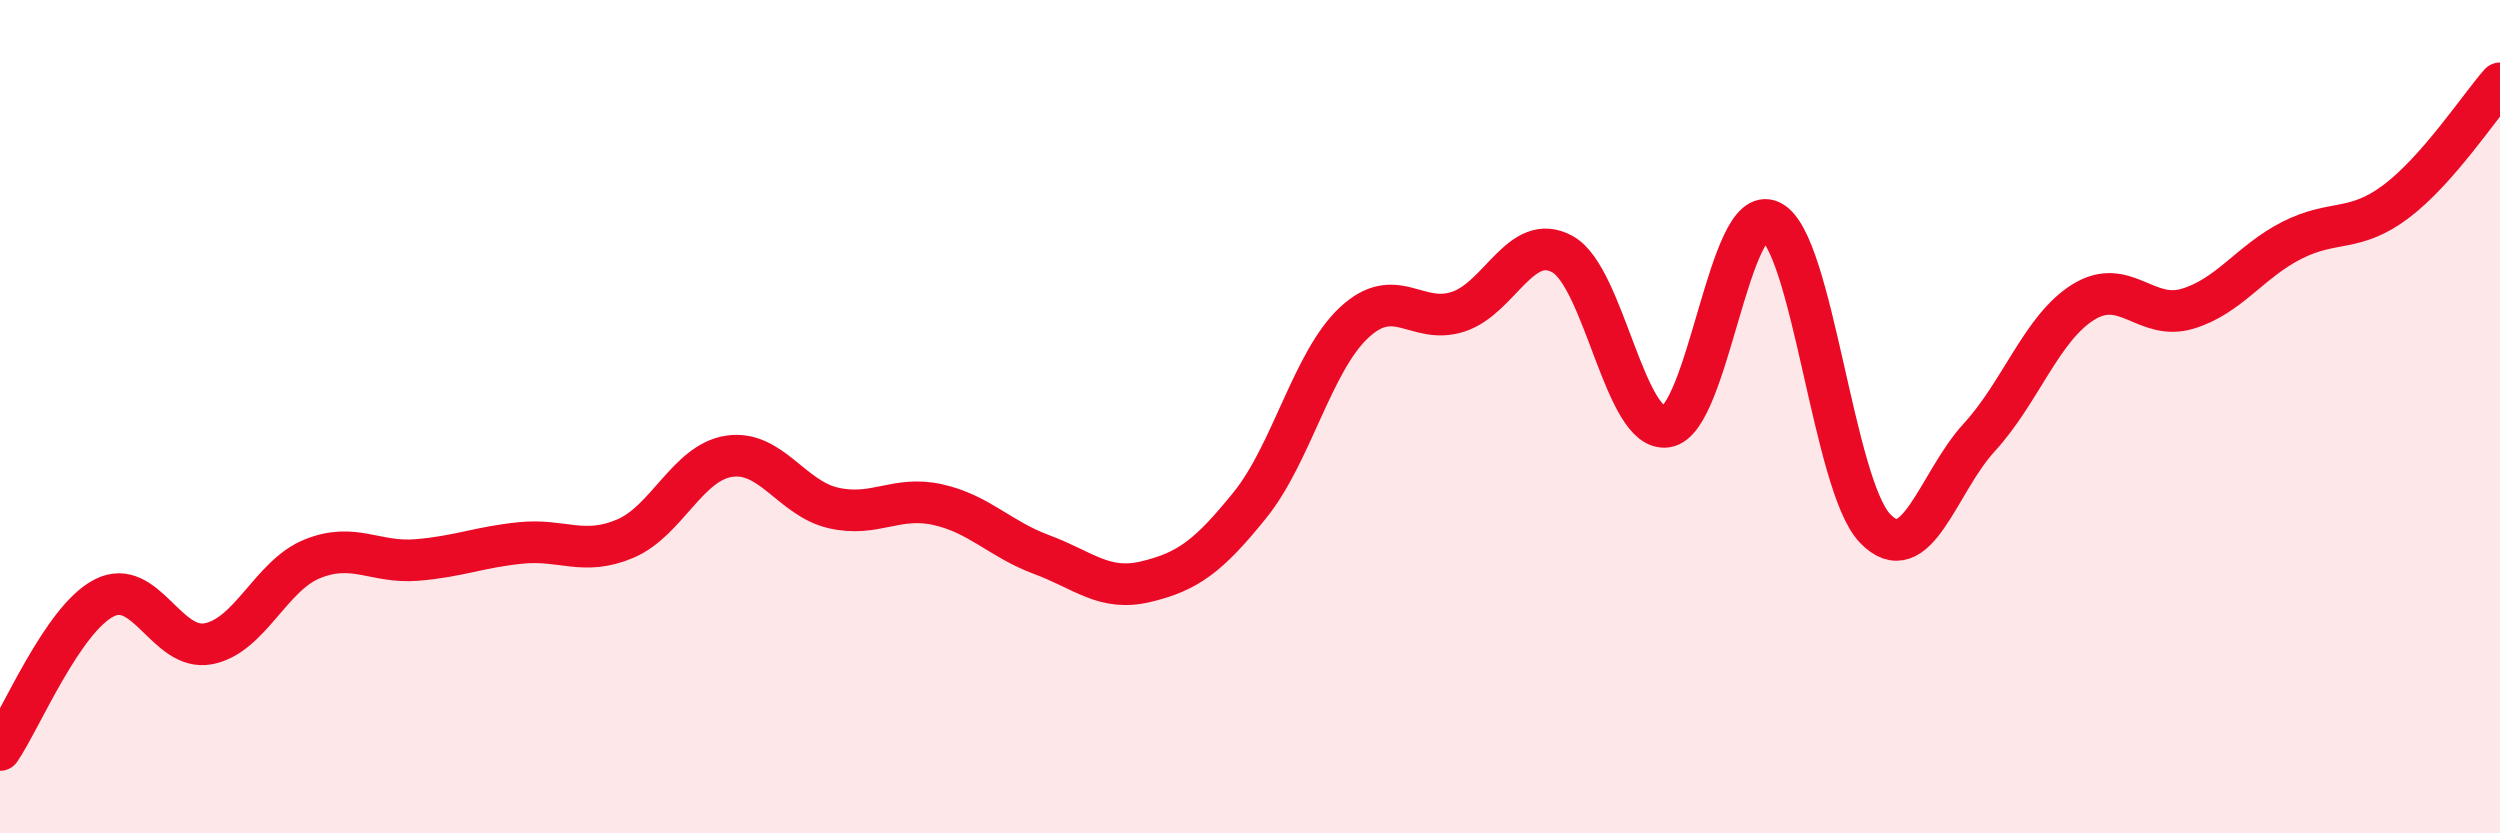
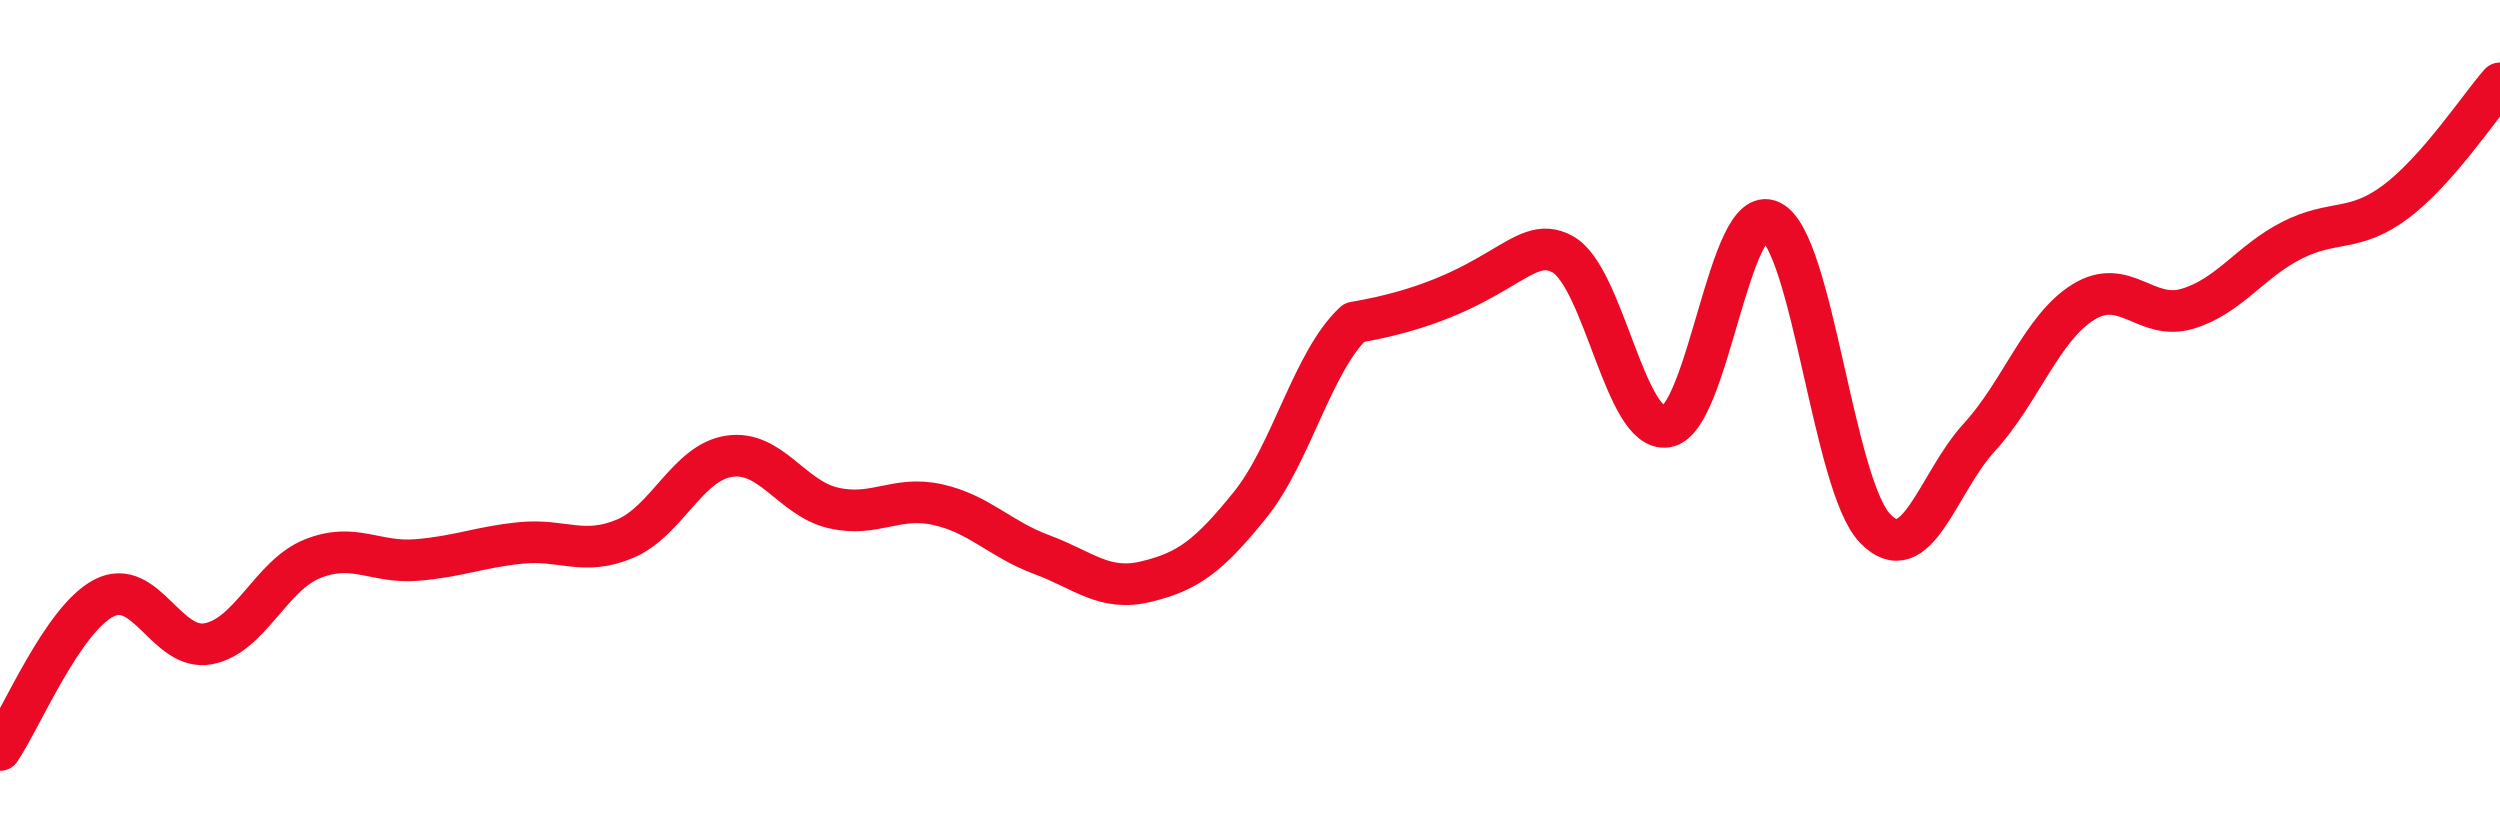
<svg xmlns="http://www.w3.org/2000/svg" width="60" height="20" viewBox="0 0 60 20">
-   <path d="M 0,18 C 0.5,17.27 1.5,14.86 2.5,14.35 C 3.5,13.84 4,15.64 5,15.45 C 6,15.26 6.5,13.81 7.5,13.41 C 8.5,13.01 9,13.52 10,13.44 C 11,13.36 11.5,13.13 12.5,13.03 C 13.5,12.93 14,13.35 15,12.93 C 16,12.51 16.5,11.1 17.5,10.95 C 18.5,10.8 19,11.96 20,12.19 C 21,12.42 21.5,11.89 22.5,12.11 C 23.5,12.33 24,12.94 25,13.31 C 26,13.68 26.5,14.2 27.5,13.96 C 28.5,13.72 29,13.36 30,12.12 C 31,10.88 31.5,8.67 32.5,7.74 C 33.5,6.81 34,7.81 35,7.48 C 36,7.15 36.5,5.55 37.5,6.1 C 38.5,6.65 39,10.4 40,10.24 C 41,10.08 41.5,4.82 42.5,5.31 C 43.5,5.8 44,11.64 45,12.68 C 46,13.72 46.5,11.59 47.5,10.5 C 48.5,9.41 49,7.87 50,7.25 C 51,6.63 51.5,7.71 52.5,7.41 C 53.5,7.11 54,6.28 55,5.77 C 56,5.26 56.5,5.59 57.5,4.84 C 58.5,4.09 59.5,2.57 60,2L60 20L0 20Z" fill="#EB0A25" opacity="0.1" stroke-linecap="round" stroke-linejoin="round" />
-   <path d="M 0,18 C 0.5,17.27 1.5,14.86 2.5,14.35 C 3.5,13.84 4,15.64 5,15.45 C 6,15.26 6.5,13.81 7.5,13.41 C 8.5,13.01 9,13.52 10,13.44 C 11,13.36 11.5,13.13 12.5,13.03 C 13.5,12.93 14,13.35 15,12.93 C 16,12.51 16.5,11.1 17.5,10.95 C 18.5,10.8 19,11.96 20,12.19 C 21,12.42 21.5,11.89 22.5,12.11 C 23.5,12.33 24,12.94 25,13.31 C 26,13.68 26.5,14.2 27.5,13.96 C 28.5,13.72 29,13.36 30,12.12 C 31,10.88 31.5,8.67 32.5,7.74 C 33.5,6.81 34,7.81 35,7.48 C 36,7.15 36.5,5.55 37.5,6.1 C 38.5,6.65 39,10.4 40,10.24 C 41,10.08 41.5,4.82 42.5,5.31 C 43.5,5.8 44,11.64 45,12.68 C 46,13.72 46.5,11.59 47.5,10.5 C 48.5,9.41 49,7.87 50,7.25 C 51,6.63 51.5,7.71 52.5,7.41 C 53.5,7.11 54,6.28 55,5.77 C 56,5.26 56.5,5.59 57.5,4.84 C 58.5,4.09 59.5,2.57 60,2" stroke="#EB0A25" stroke-width="1" fill="none" stroke-linecap="round" stroke-linejoin="round" />
+   <path d="M 0,18 C 0.5,17.27 1.5,14.86 2.5,14.35 C 3.5,13.84 4,15.64 5,15.45 C 6,15.26 6.5,13.81 7.5,13.41 C 8.5,13.01 9,13.52 10,13.44 C 11,13.36 11.5,13.13 12.5,13.03 C 13.5,12.93 14,13.35 15,12.93 C 16,12.51 16.5,11.1 17.5,10.95 C 18.5,10.8 19,11.96 20,12.19 C 21,12.42 21.5,11.89 22.5,12.11 C 23.5,12.33 24,12.94 25,13.31 C 26,13.68 26.5,14.2 27.5,13.96 C 28.5,13.72 29,13.36 30,12.12 C 31,10.88 31.5,8.67 32.5,7.74 C 36,7.15 36.5,5.55 37.5,6.1 C 38.5,6.65 39,10.4 40,10.24 C 41,10.08 41.5,4.82 42.5,5.31 C 43.5,5.8 44,11.64 45,12.68 C 46,13.72 46.5,11.59 47.5,10.5 C 48.5,9.41 49,7.87 50,7.25 C 51,6.63 51.5,7.71 52.5,7.41 C 53.5,7.11 54,6.28 55,5.77 C 56,5.26 56.5,5.59 57.5,4.84 C 58.5,4.09 59.5,2.57 60,2" stroke="#EB0A25" stroke-width="1" fill="none" stroke-linecap="round" stroke-linejoin="round" />
</svg>